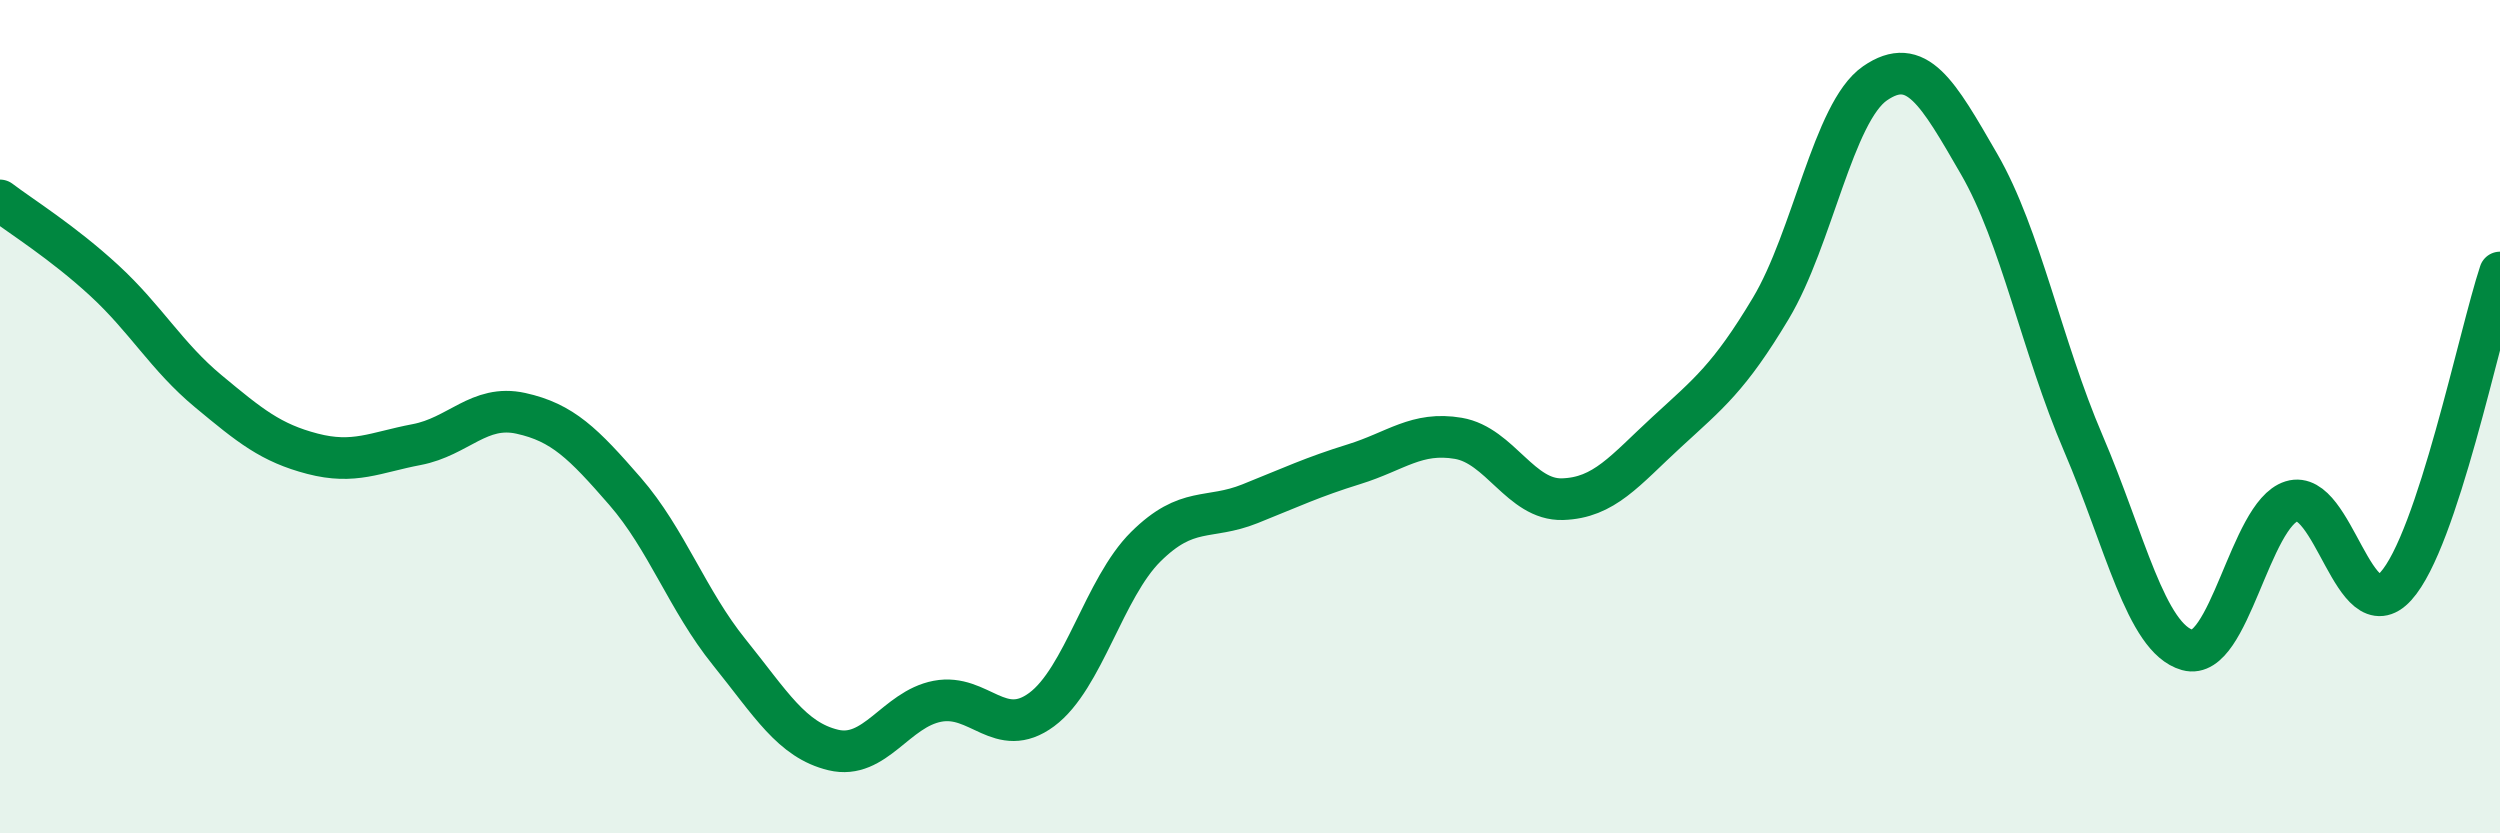
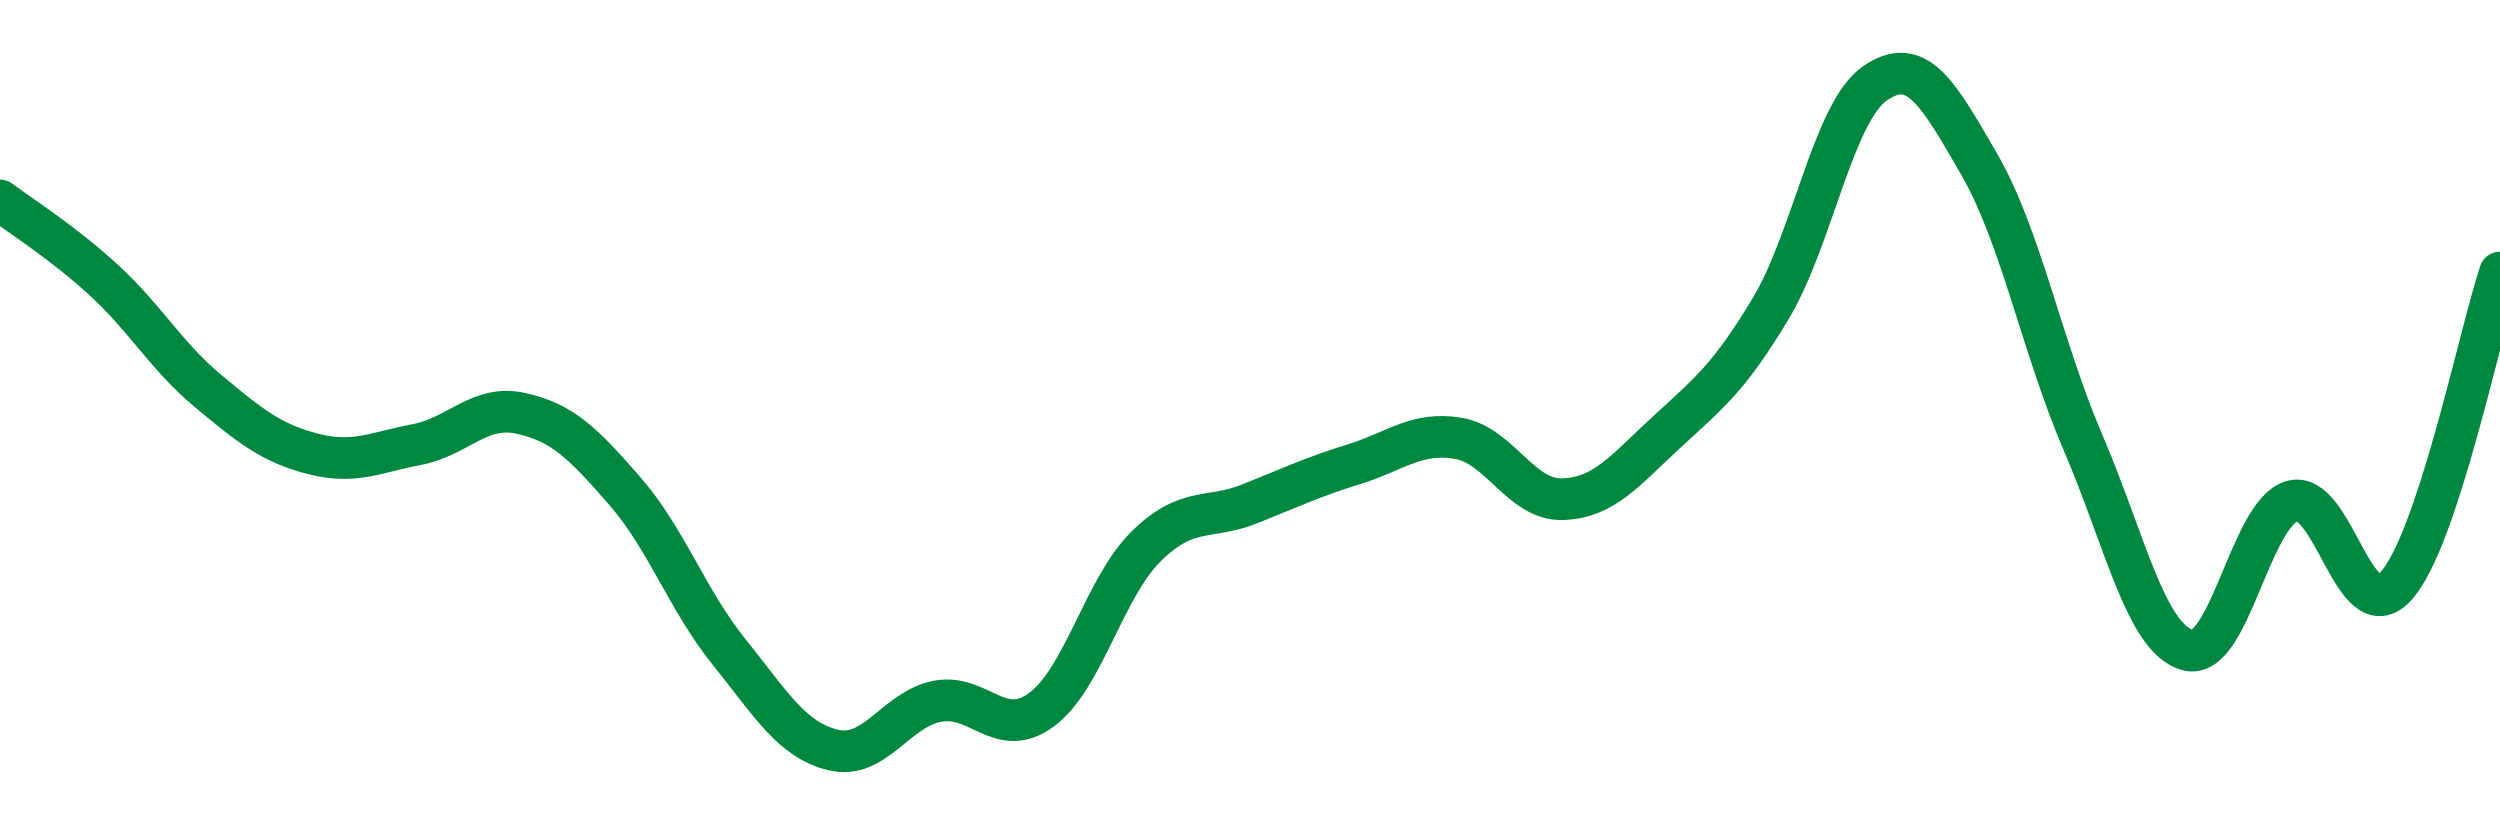
<svg xmlns="http://www.w3.org/2000/svg" width="60" height="20" viewBox="0 0 60 20">
-   <path d="M 0,4.81 C 0.5,5.19 1.5,5.81 2.5,6.73 C 3.5,7.65 4,8.56 5,9.39 C 6,10.22 6.5,10.63 7.5,10.89 C 8.5,11.15 9,10.86 10,10.67 C 11,10.48 11.5,9.7 12.5,9.92 C 13.5,10.14 14,10.64 15,11.79 C 16,12.94 16.5,14.41 17.5,15.65 C 18.5,16.89 19,17.76 20,18 C 21,18.24 21.5,17.02 22.5,16.83 C 23.5,16.64 24,17.77 25,17.03 C 26,16.29 26.5,14.11 27.5,13.12 C 28.5,12.13 29,12.49 30,12.09 C 31,11.69 31.5,11.45 32.5,11.14 C 33.5,10.83 34,10.35 35,10.52 C 36,10.69 36.5,12.01 37.5,11.98 C 38.5,11.95 39,11.29 40,10.37 C 41,9.45 41.5,9.07 42.5,7.4 C 43.5,5.73 44,2.69 45,2 C 46,1.31 46.5,2.21 47.5,3.94 C 48.5,5.67 49,8.31 50,10.64 C 51,12.97 51.5,15.32 52.5,15.6 C 53.5,15.88 54,12.34 55,12.03 C 56,11.72 56.5,15.17 57.5,14.07 C 58.5,12.97 59.5,8.05 60,6.54L60 20L0 20Z" fill="#008740" opacity="0.1" stroke-linecap="round" stroke-linejoin="round" />
  <path d="M 0,4.81 C 0.5,5.19 1.5,5.81 2.5,6.73 C 3.5,7.65 4,8.56 5,9.39 C 6,10.22 6.5,10.63 7.5,10.89 C 8.5,11.15 9,10.86 10,10.67 C 11,10.48 11.5,9.7 12.5,9.92 C 13.5,10.14 14,10.64 15,11.79 C 16,12.94 16.5,14.41 17.5,15.65 C 18.5,16.89 19,17.76 20,18 C 21,18.24 21.5,17.02 22.5,16.83 C 23.5,16.64 24,17.77 25,17.03 C 26,16.29 26.5,14.11 27.5,13.12 C 28.5,12.13 29,12.49 30,12.09 C 31,11.69 31.5,11.45 32.5,11.14 C 33.5,10.83 34,10.35 35,10.52 C 36,10.69 36.5,12.01 37.5,11.98 C 38.5,11.95 39,11.29 40,10.37 C 41,9.45 41.5,9.07 42.5,7.4 C 43.5,5.73 44,2.69 45,2 C 46,1.31 46.5,2.21 47.5,3.94 C 48.5,5.67 49,8.31 50,10.64 C 51,12.97 51.5,15.32 52.5,15.6 C 53.5,15.88 54,12.34 55,12.03 C 56,11.72 56.5,15.17 57.5,14.07 C 58.5,12.97 59.5,8.05 60,6.54" stroke="#008740" stroke-width="1" fill="none" stroke-linecap="round" stroke-linejoin="round" />
</svg>